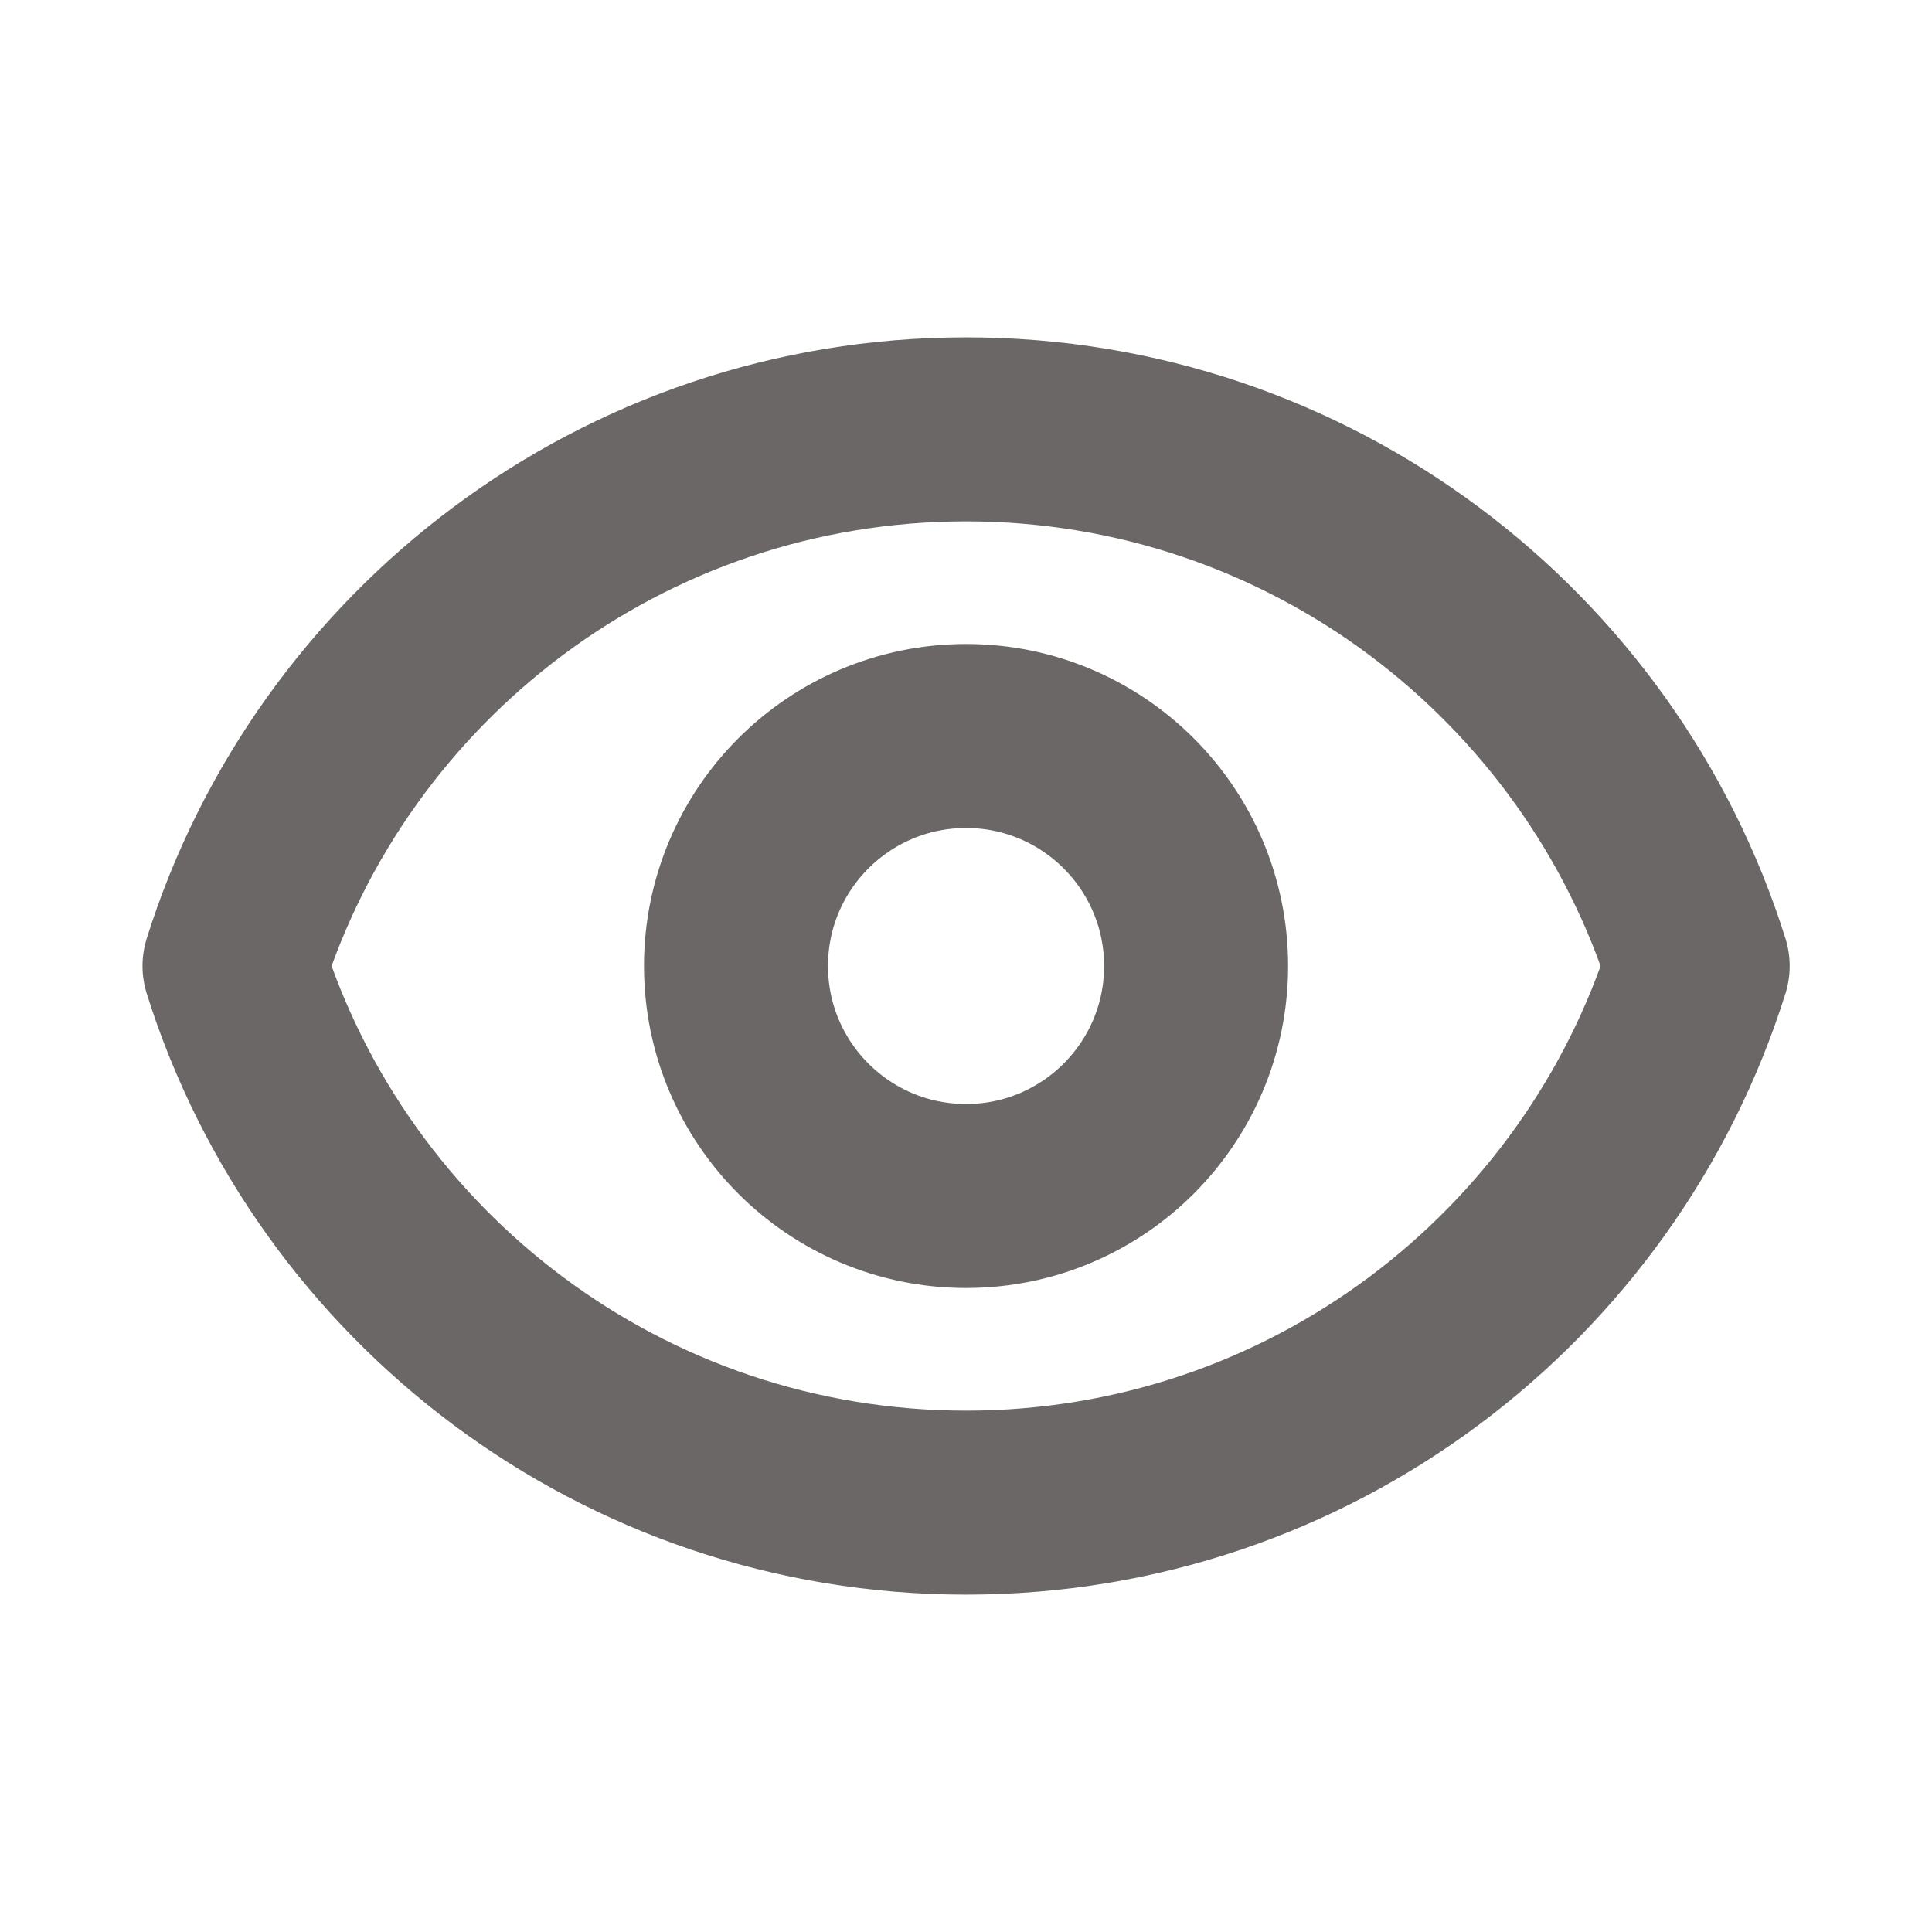
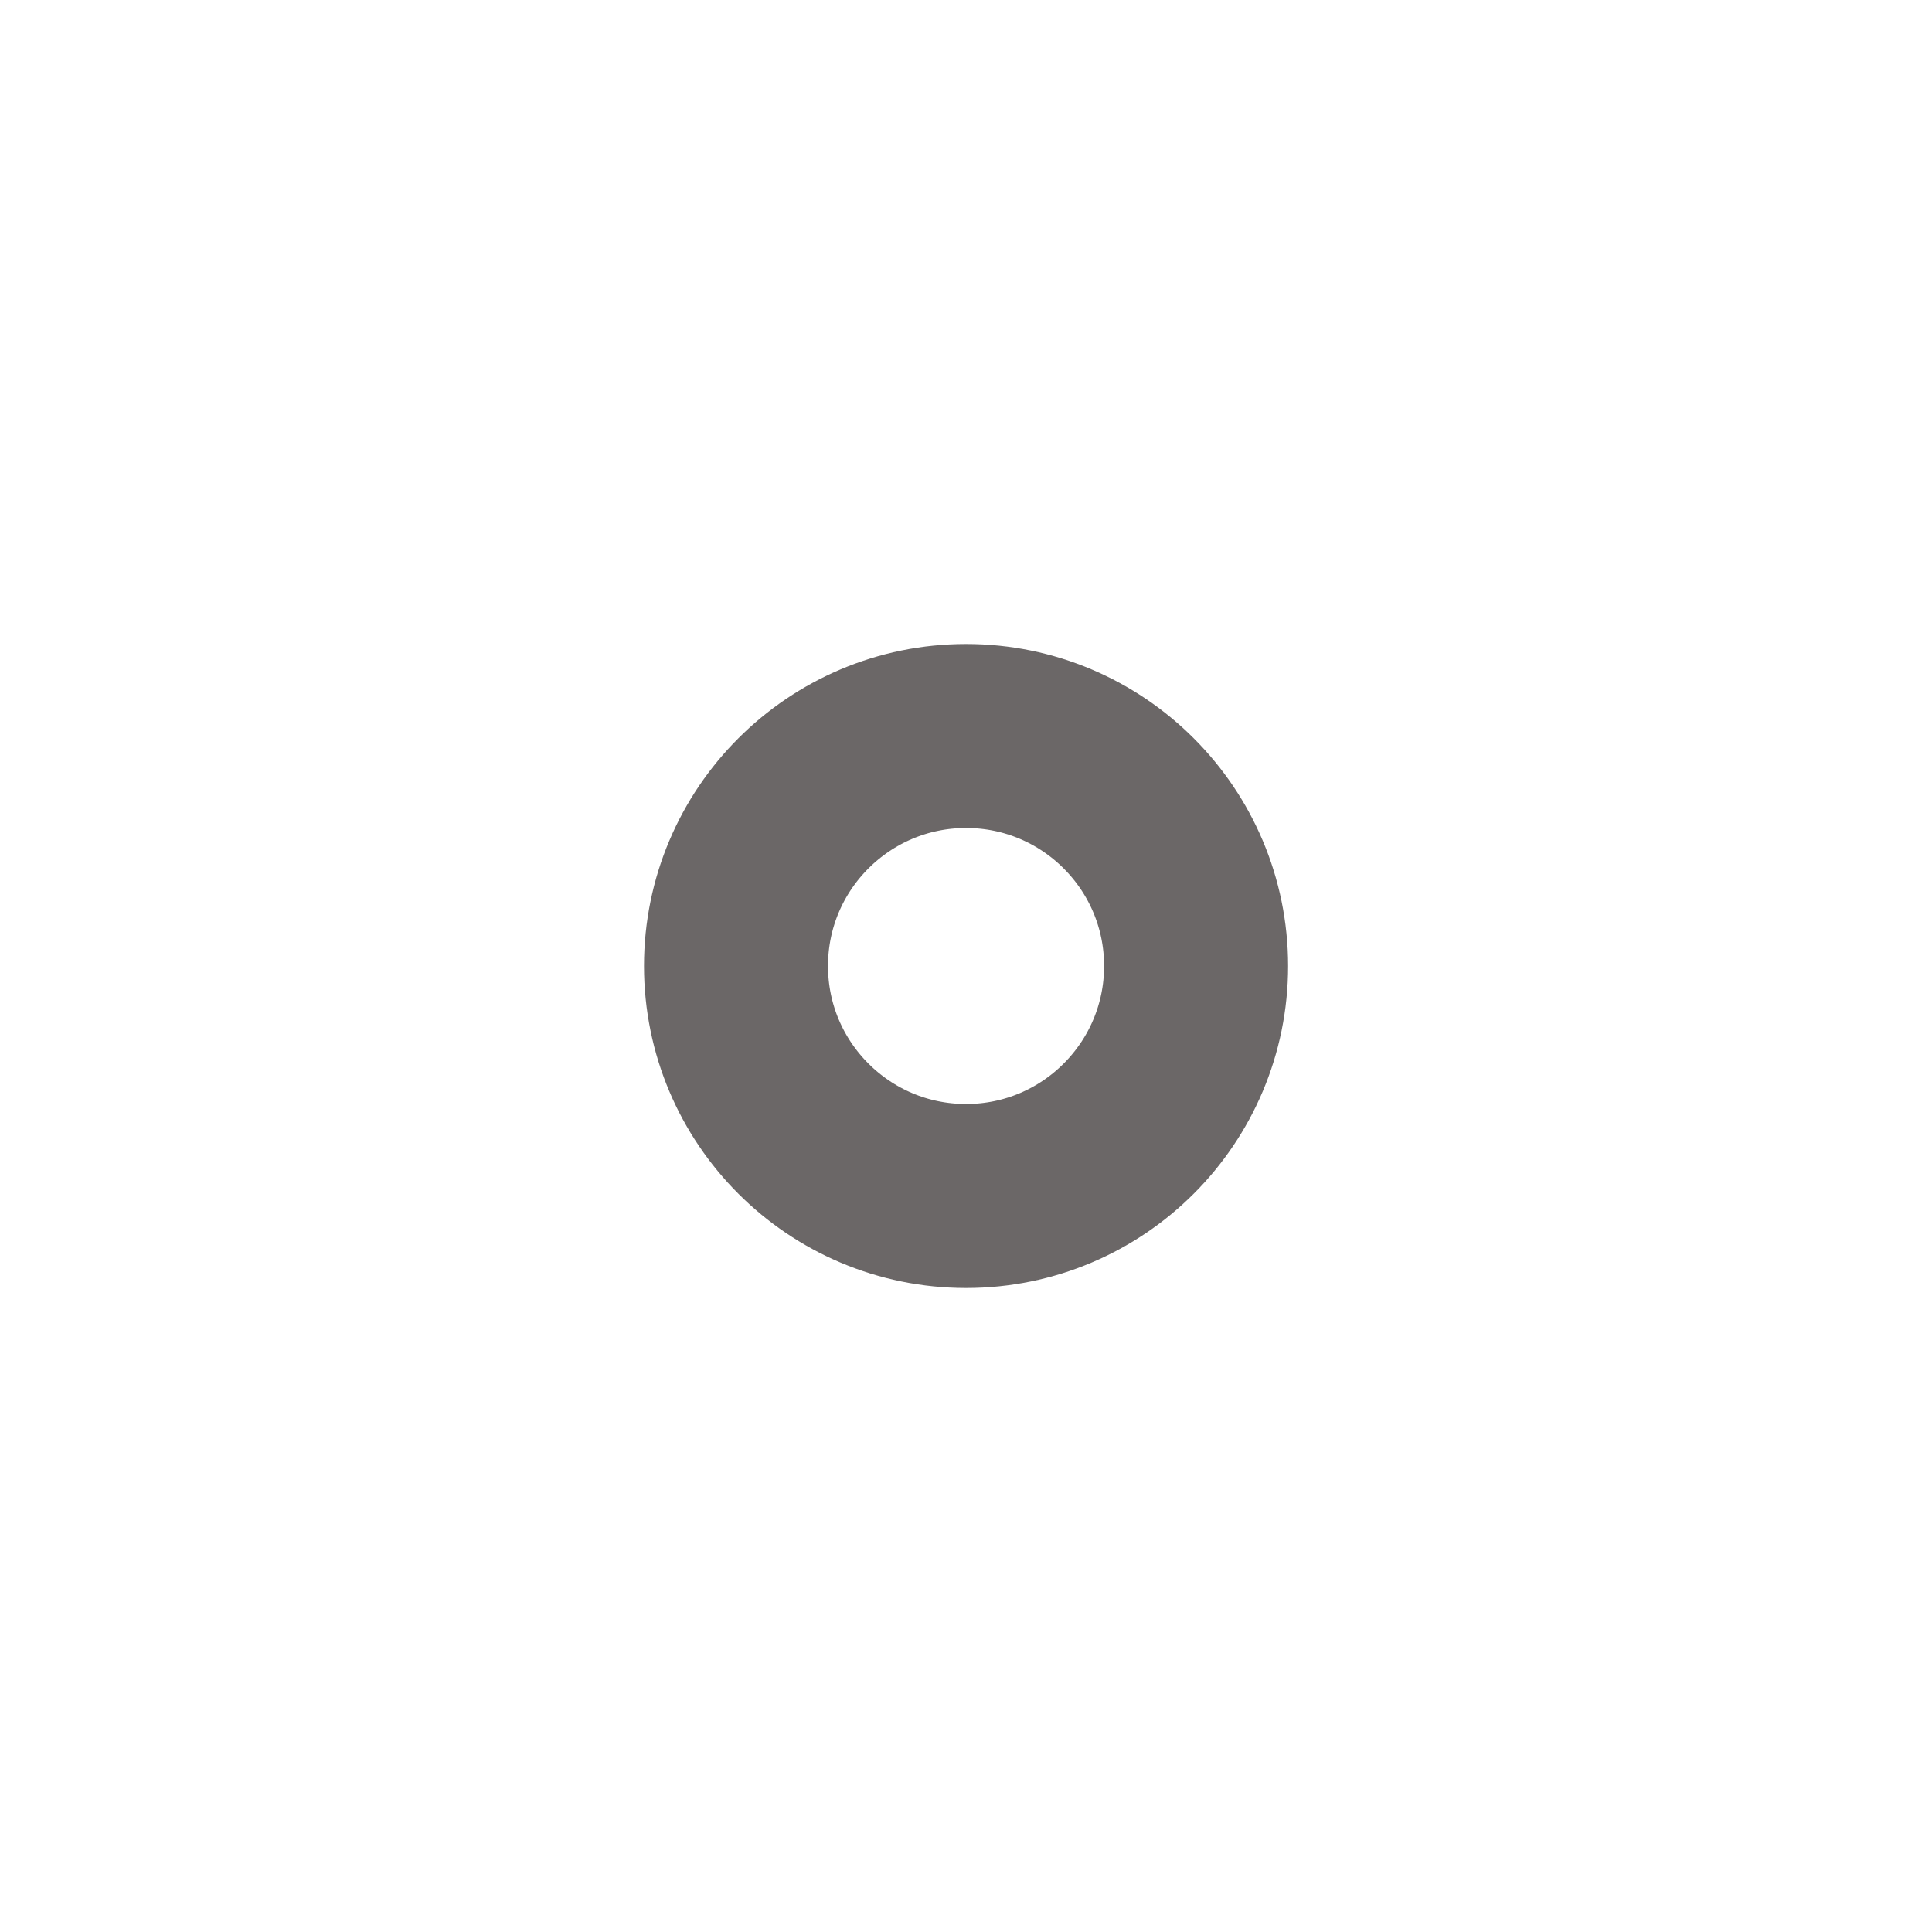
<svg xmlns="http://www.w3.org/2000/svg" fill="none" height="21" viewBox="0 0 21 21" width="21">
  <path d="M13.001 10.5C13.001 11.881 11.881 13 10.501 13C9.12 13 8 11.881 8 10.5C8 9.119 9.12 8 10.501 8C11.881 8 13.001 9.119 13.001 10.5Z" stroke="#6B6767" stroke-linecap="round" stroke-linejoin="round" stroke-width="2" />
-   <path d="M10.501 4.667C6.77 4.667 3.611 7.119 2.549 10.5C3.611 13.881 6.77 16.333 10.501 16.333C14.232 16.333 17.391 13.881 18.453 10.5C17.391 7.119 14.232 4.667 10.501 4.667Z" stroke="#6B6767" stroke-linecap="round" stroke-linejoin="round" stroke-width="2" />
</svg>